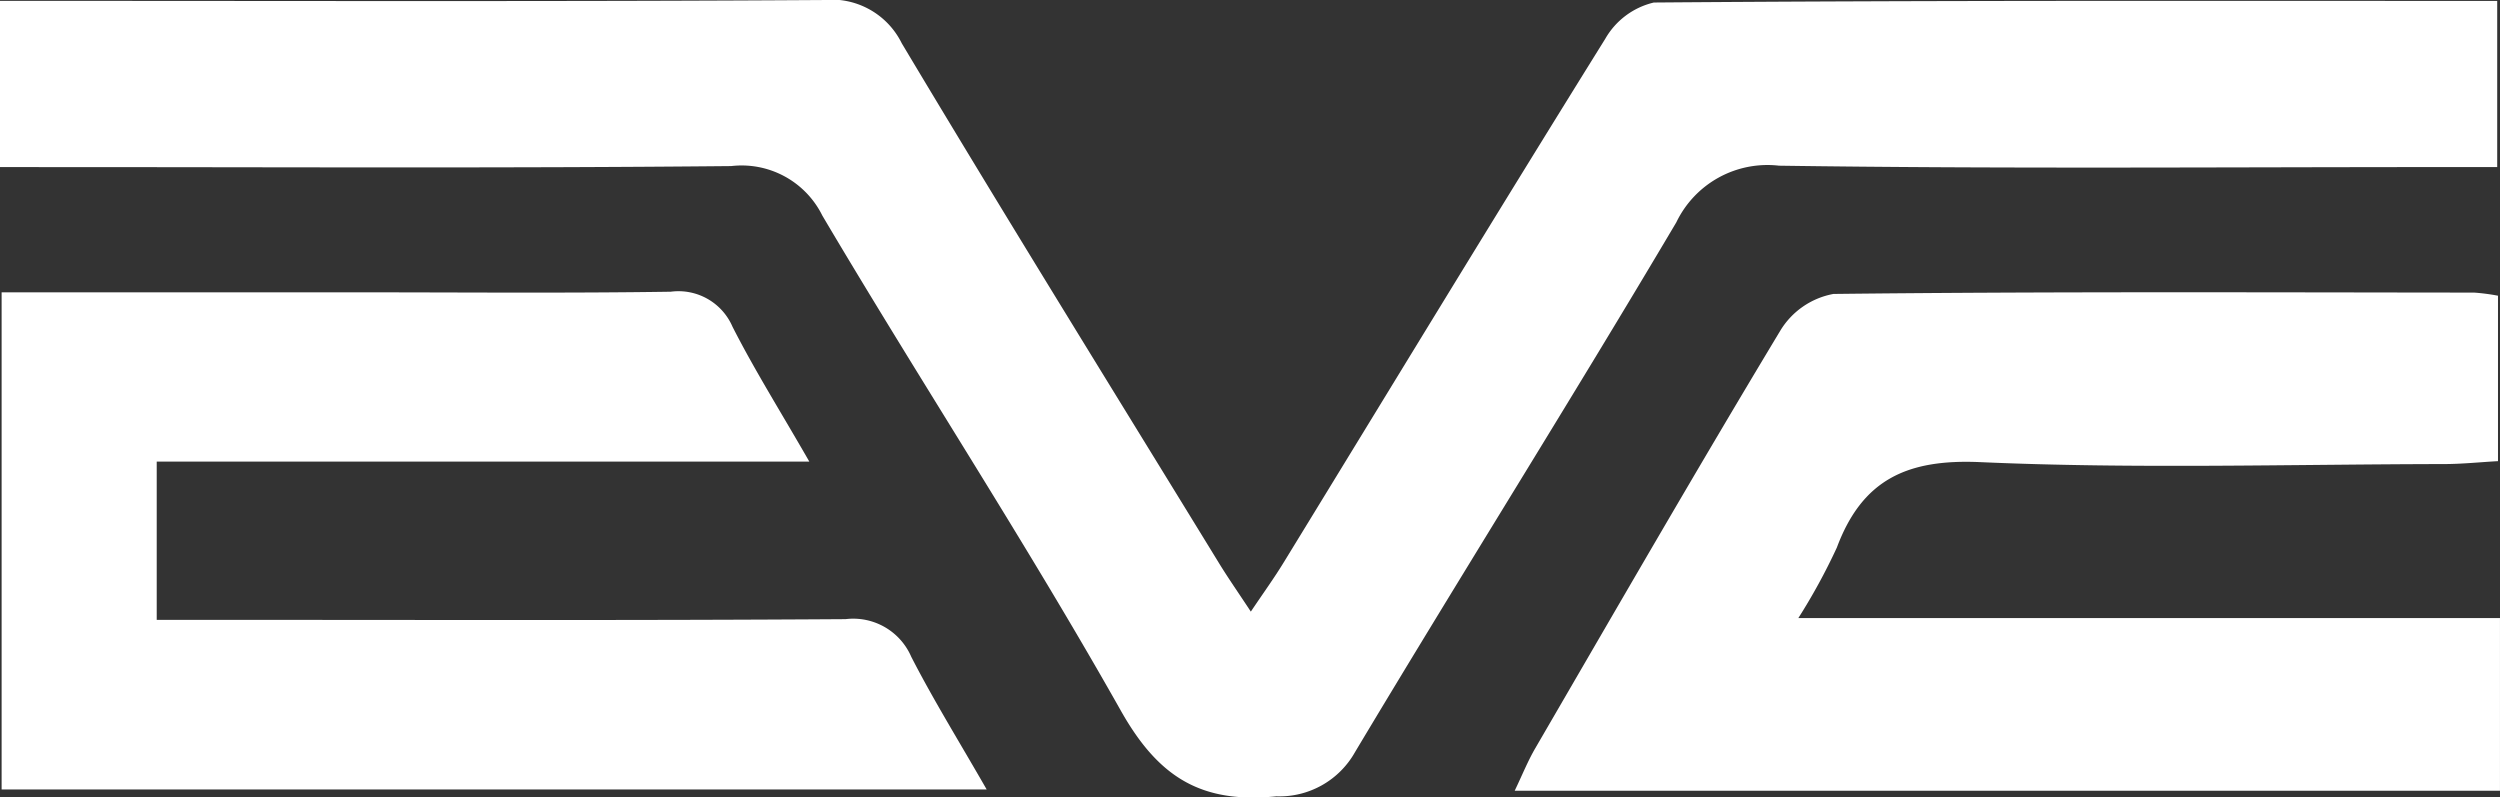
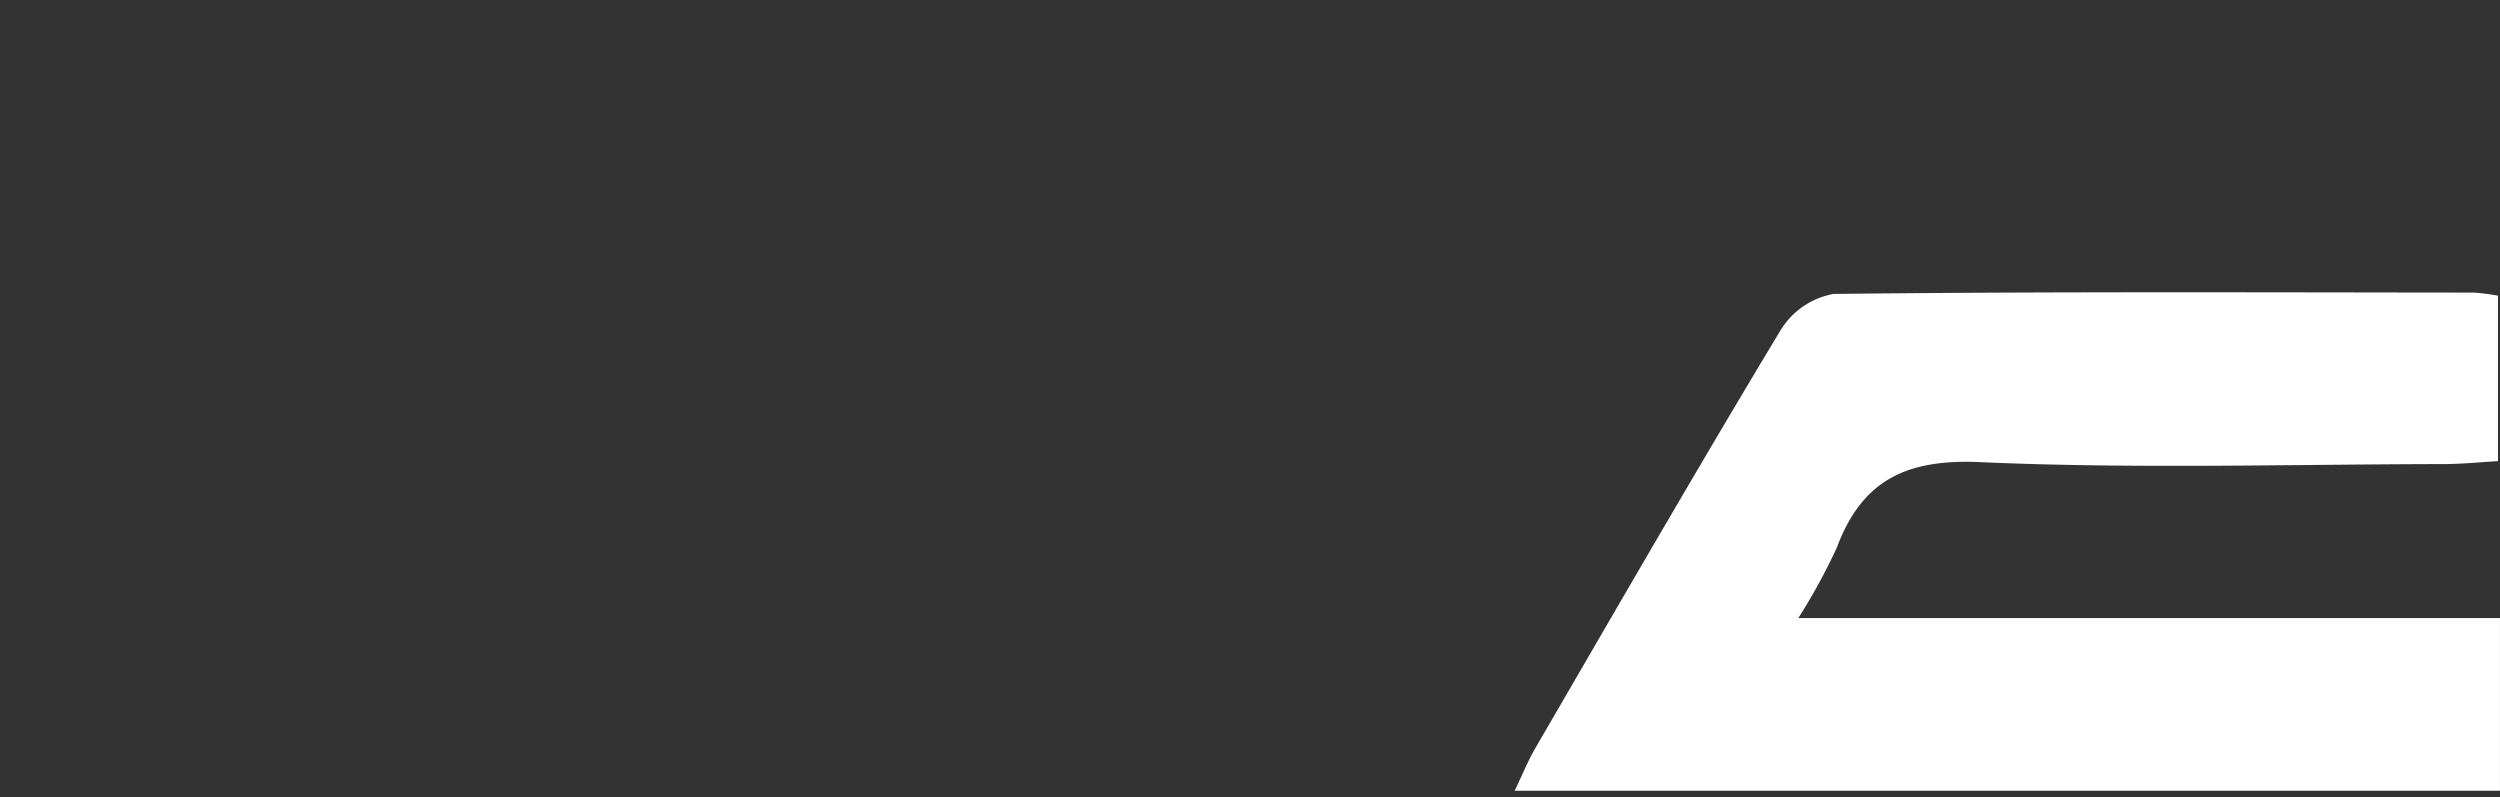
<svg xmlns="http://www.w3.org/2000/svg" width="102" height="32.537" viewBox="0 0 102 32.537">
  <rect x="0" y="0" width="102" height="32.537" fill="#333333" stroke="none" />
  <g id="b3" transform="translate(-370 -485.771)">
-     <path id="Path_1013" data-name="Path 1013" d="M370,492.588v-6.781h2.337c10.418,0,20.837.032,31.255-.035a3.194,3.194,0,0,1,3.2,1.766c4.252,7.113,8.62,14.158,12.952,21.223.364.593.763,1.164,1.29,1.964.518-.771.952-1.37,1.337-2,4.367-7.127,8.705-14.272,13.122-21.368a3.1,3.1,0,0,1,1.984-1.483c11.406-.091,22.813-.065,34.409-.065v6.779h-2.3c-9,0-18,.074-27-.057a4.126,4.126,0,0,0-4.191,2.309c-4.294,7.253-8.785,14.389-13.113,21.622a3.54,3.54,0,0,1-3.207,1.8c-3.051.3-4.8-.757-6.344-3.494-3.859-6.845-8.176-13.431-12.179-20.2a3.671,3.671,0,0,0-3.718-2.021c-9.142.09-18.285.042-27.428.042Z" fill="#fff" />
    <path id="Path_1014" data-name="Path 1014" d="M616.21,538.813v7.047h-40.2c.31-.645.534-1.208.836-1.727,3.311-5.694,6.6-11.4,10-17.043a3.216,3.216,0,0,1,2.169-1.5c8.714-.1,17.431-.063,26.146-.055a8.459,8.459,0,0,1,.968.127v6.75c-.722.04-1.467.118-2.212.119-6.307.01-12.622.2-18.916-.079-2.994-.133-4.811.721-5.845,3.482a24.536,24.536,0,0,1-1.572,2.879Z" transform="translate(-144.211 -27.826)" fill="#fff" />
-     <path id="Path_1015" data-name="Path 1015" d="M370.22,525.468h14.549c4.251,0,8.5.039,12.752-.025a2.4,2.4,0,0,1,2.52,1.43c.892,1.754,1.942,3.427,3.133,5.5H376.548v6.458h2.389c8.573,0,17.146.028,25.718-.029a2.578,2.578,0,0,1,2.678,1.535c.9,1.755,1.941,3.434,3.077,5.414H370.22Z" transform="translate(-0.154 -27.77)" fill="#fff" />
  </g>
</svg>